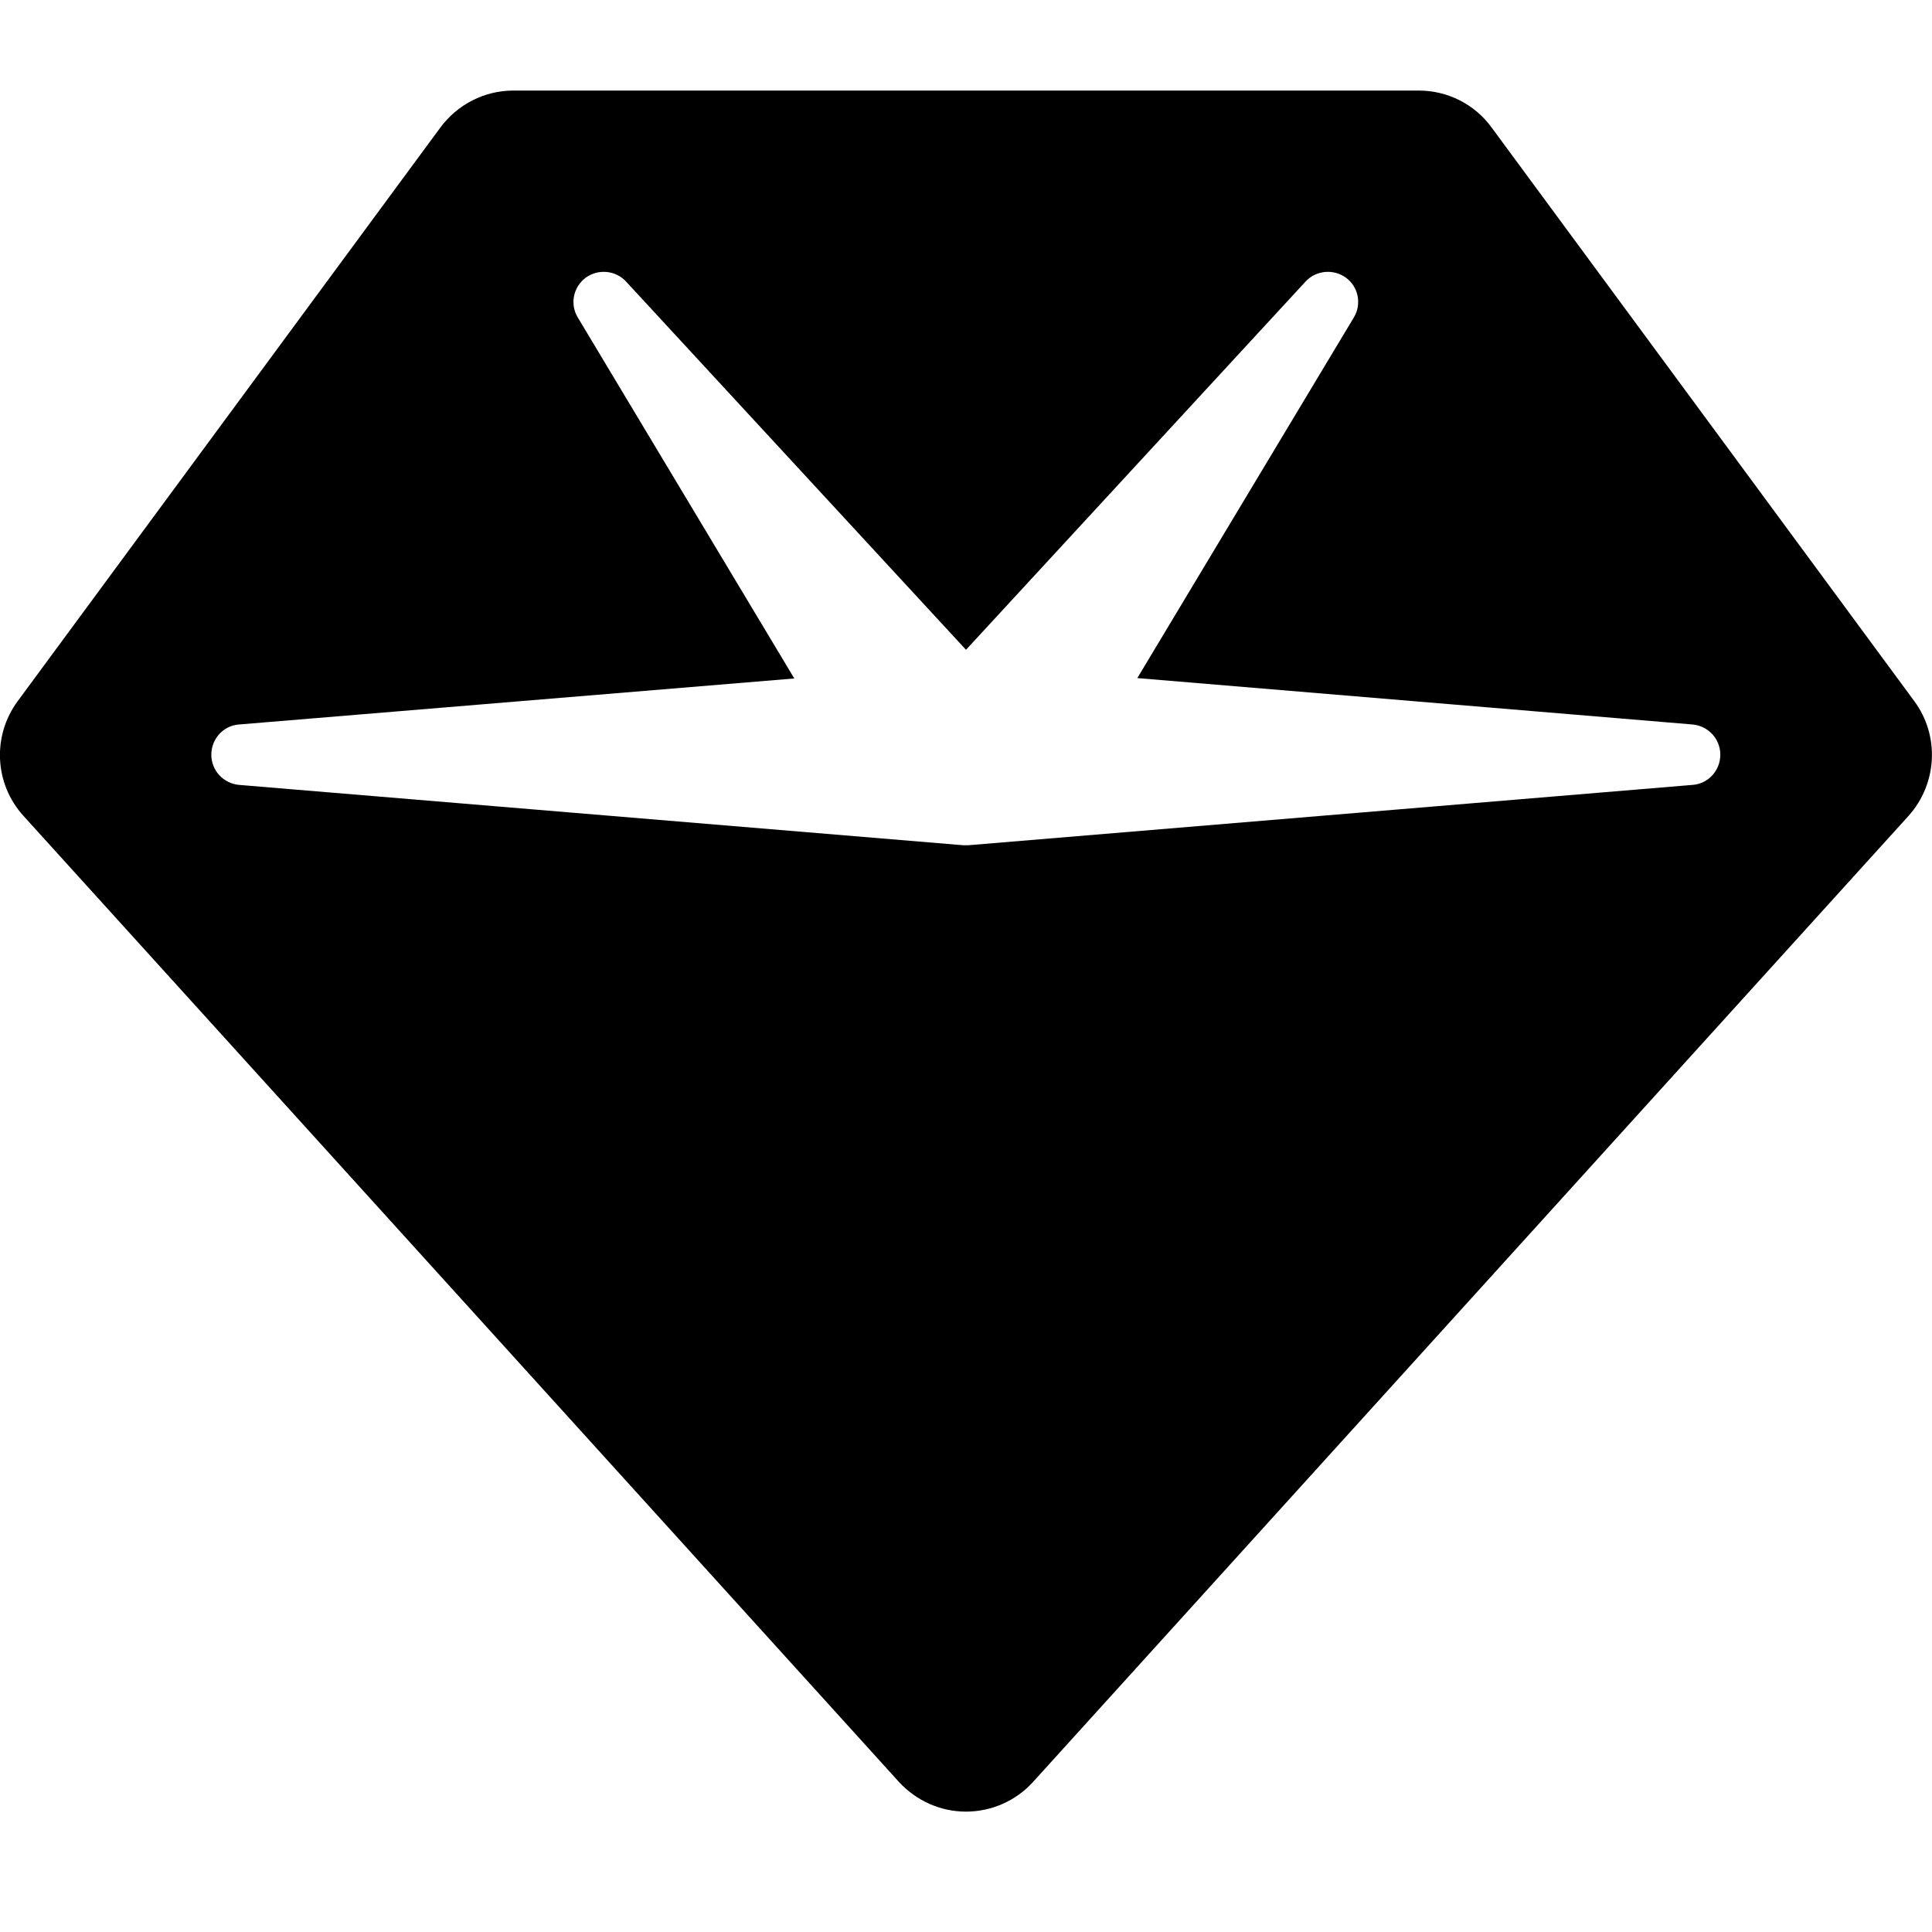
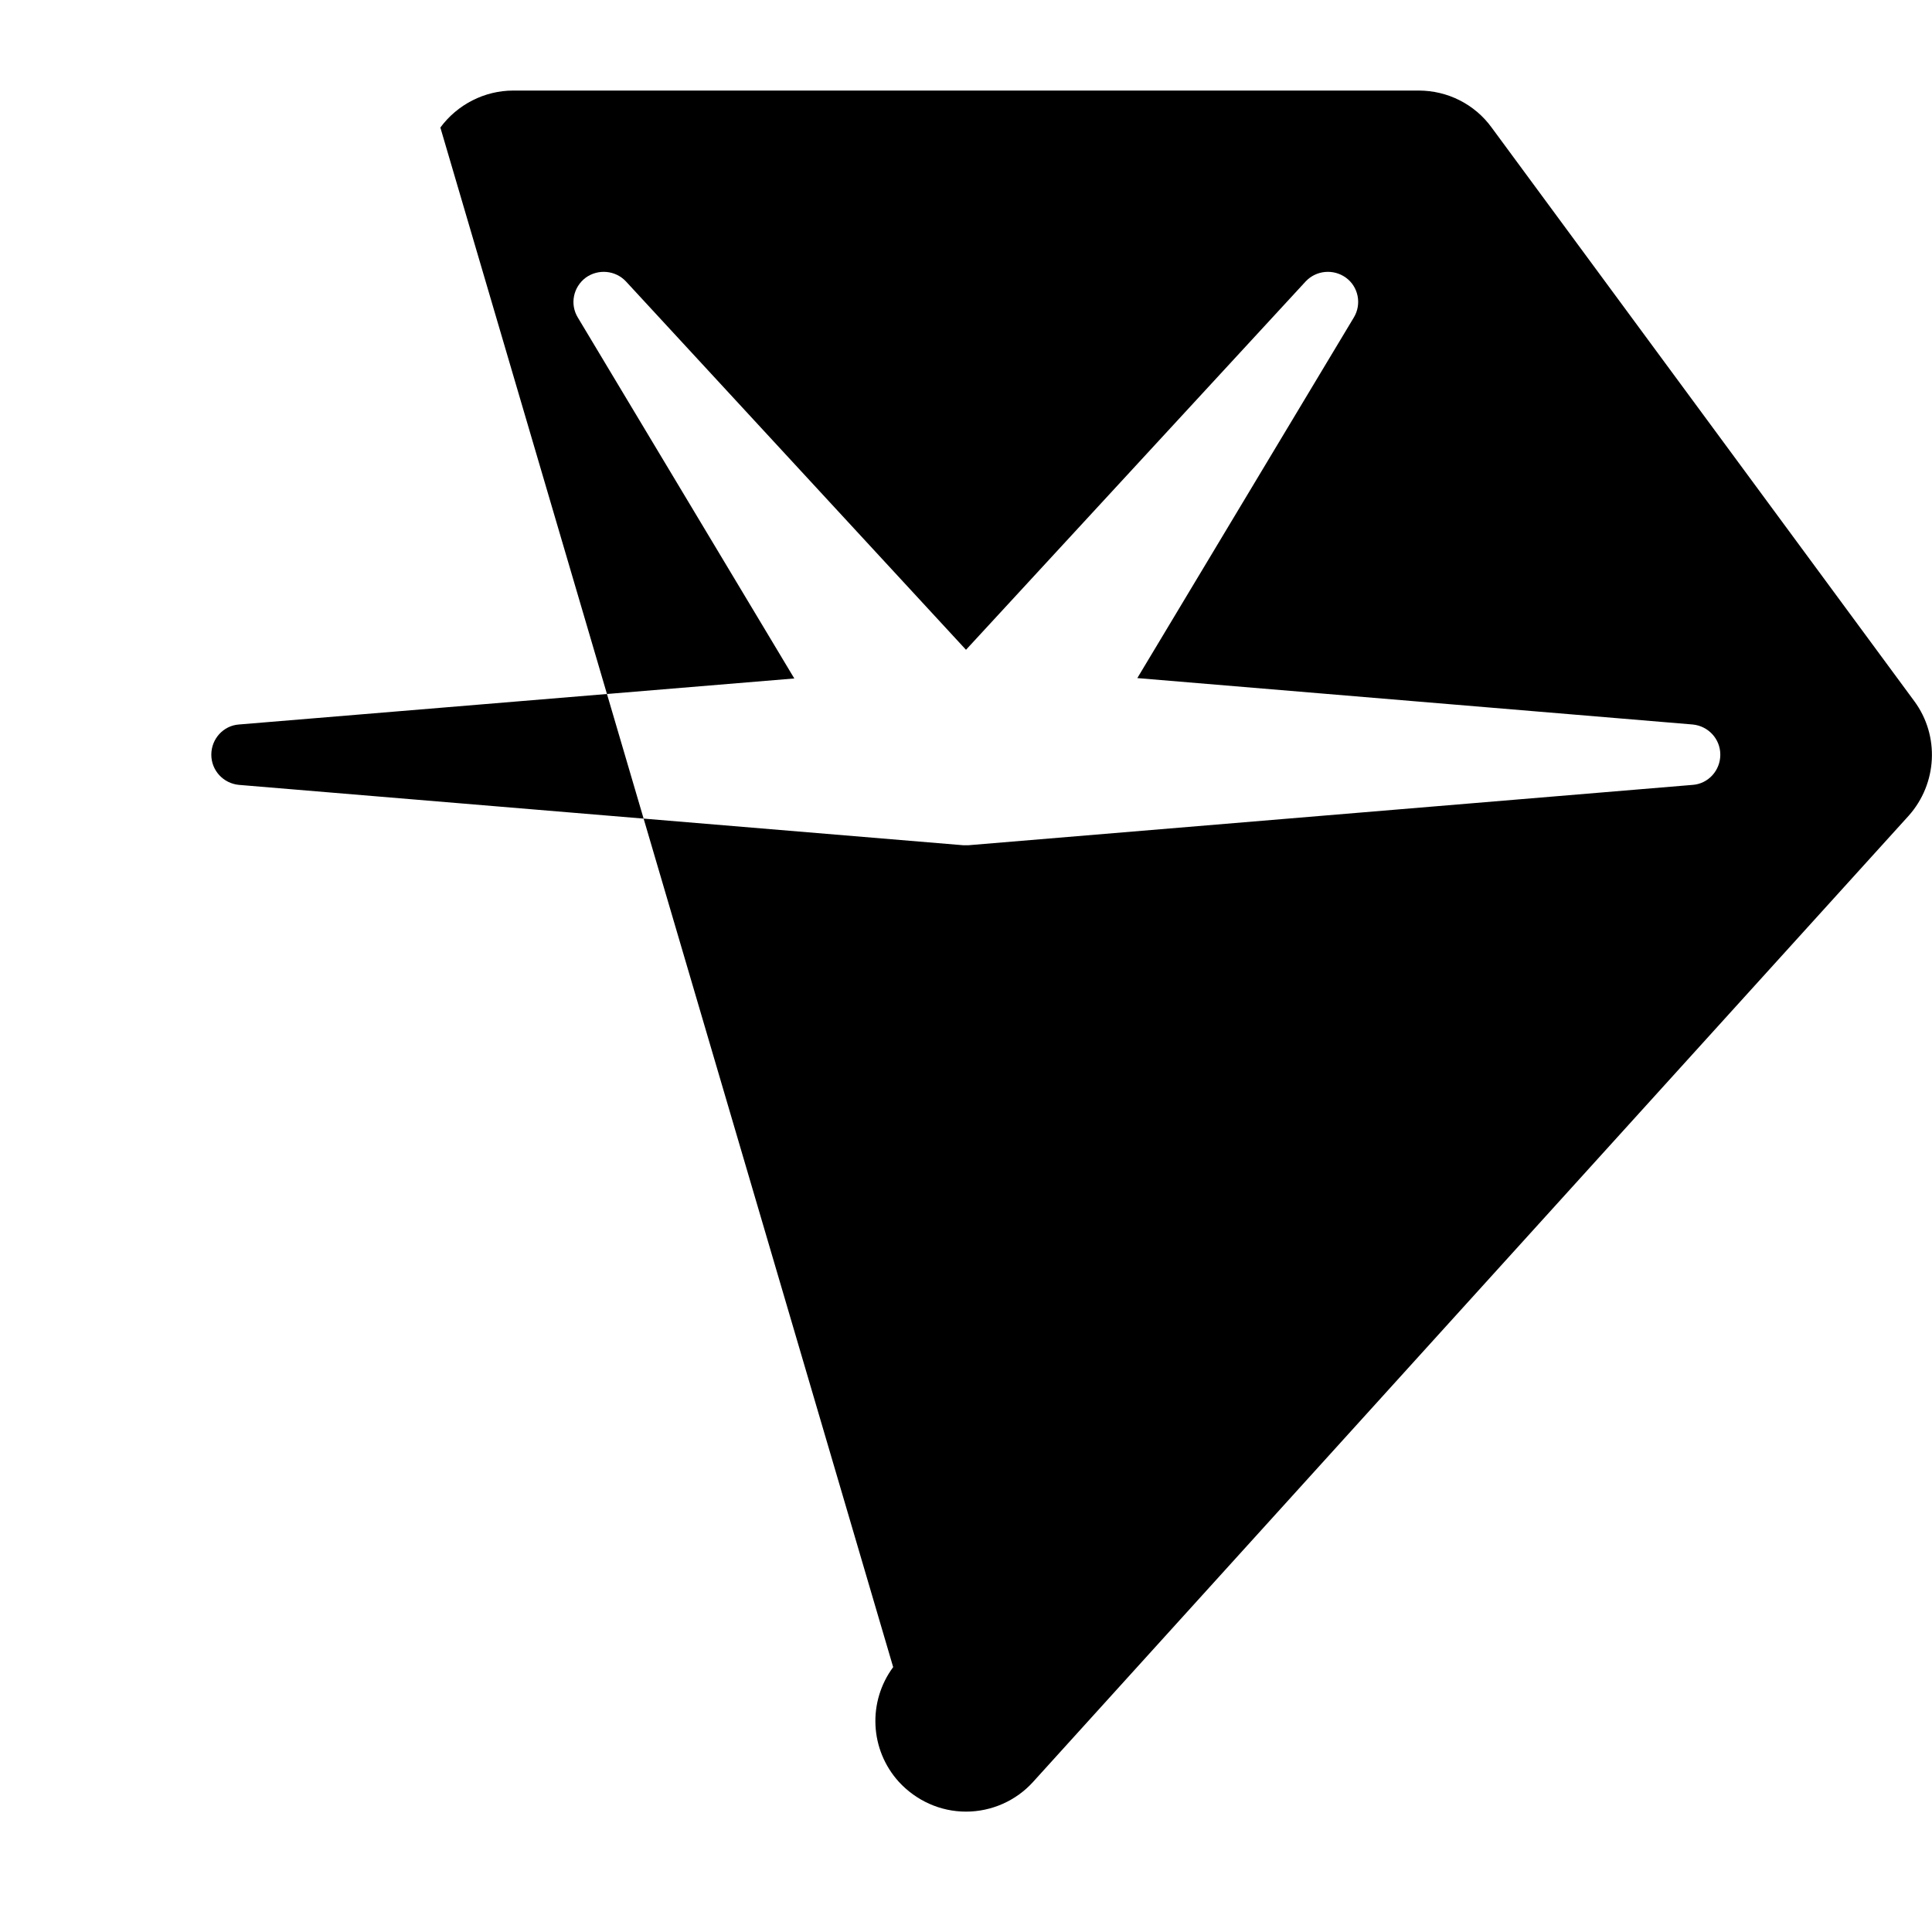
<svg xmlns="http://www.w3.org/2000/svg" width="1em" height="1em" viewBox="0 0 512 512">
-   <path fill="currentColor" d="M116.7 33.8c4.5-6.1 11.7-9.8 19.3-9.8h240c7.6 0 14.8 3.6 19.3 9.8l112 152c6.8 9.2 6.1 21.9-1.5 30.4l-232 256c-4.5 5-11 7.9-17.8 7.9s-13.2-2.9-17.8-7.9l-232-256c-7.7-8.5-8.3-21.2-1.5-30.4zm38.5 39.8c-3.3 2.5-4.2 7-2.1 10.5l57.4 95.7L63.3 192c-4.1.3-7.3 3.8-7.3 8s3.2 7.6 7.3 8l192 16h1.3l192-16c4.1-.3 7.3-3.8 7.3-8s-3.2-7.6-7.3-8l-147.2-12.3l57.4-95.6c2.1-3.5 1.2-8.1-2.1-10.5s-7.9-2-10.7 1l-90 97.6l-90.1-97.6c-2.8-3-7.4-3.4-10.7-1" />
+   <path fill="currentColor" d="M116.7 33.8c4.5-6.1 11.7-9.8 19.3-9.8h240c7.6 0 14.8 3.6 19.3 9.8l112 152c6.8 9.2 6.1 21.9-1.5 30.4l-232 256c-4.5 5-11 7.9-17.8 7.9s-13.2-2.9-17.8-7.9c-7.7-8.5-8.3-21.2-1.5-30.4zm38.5 39.8c-3.3 2.5-4.2 7-2.1 10.5l57.4 95.7L63.3 192c-4.1.3-7.3 3.8-7.3 8s3.2 7.6 7.3 8l192 16h1.3l192-16c4.1-.3 7.3-3.8 7.3-8s-3.2-7.6-7.3-8l-147.2-12.3l57.4-95.6c2.1-3.5 1.2-8.1-2.1-10.5s-7.9-2-10.7 1l-90 97.6l-90.1-97.6c-2.8-3-7.4-3.4-10.7-1" />
</svg>